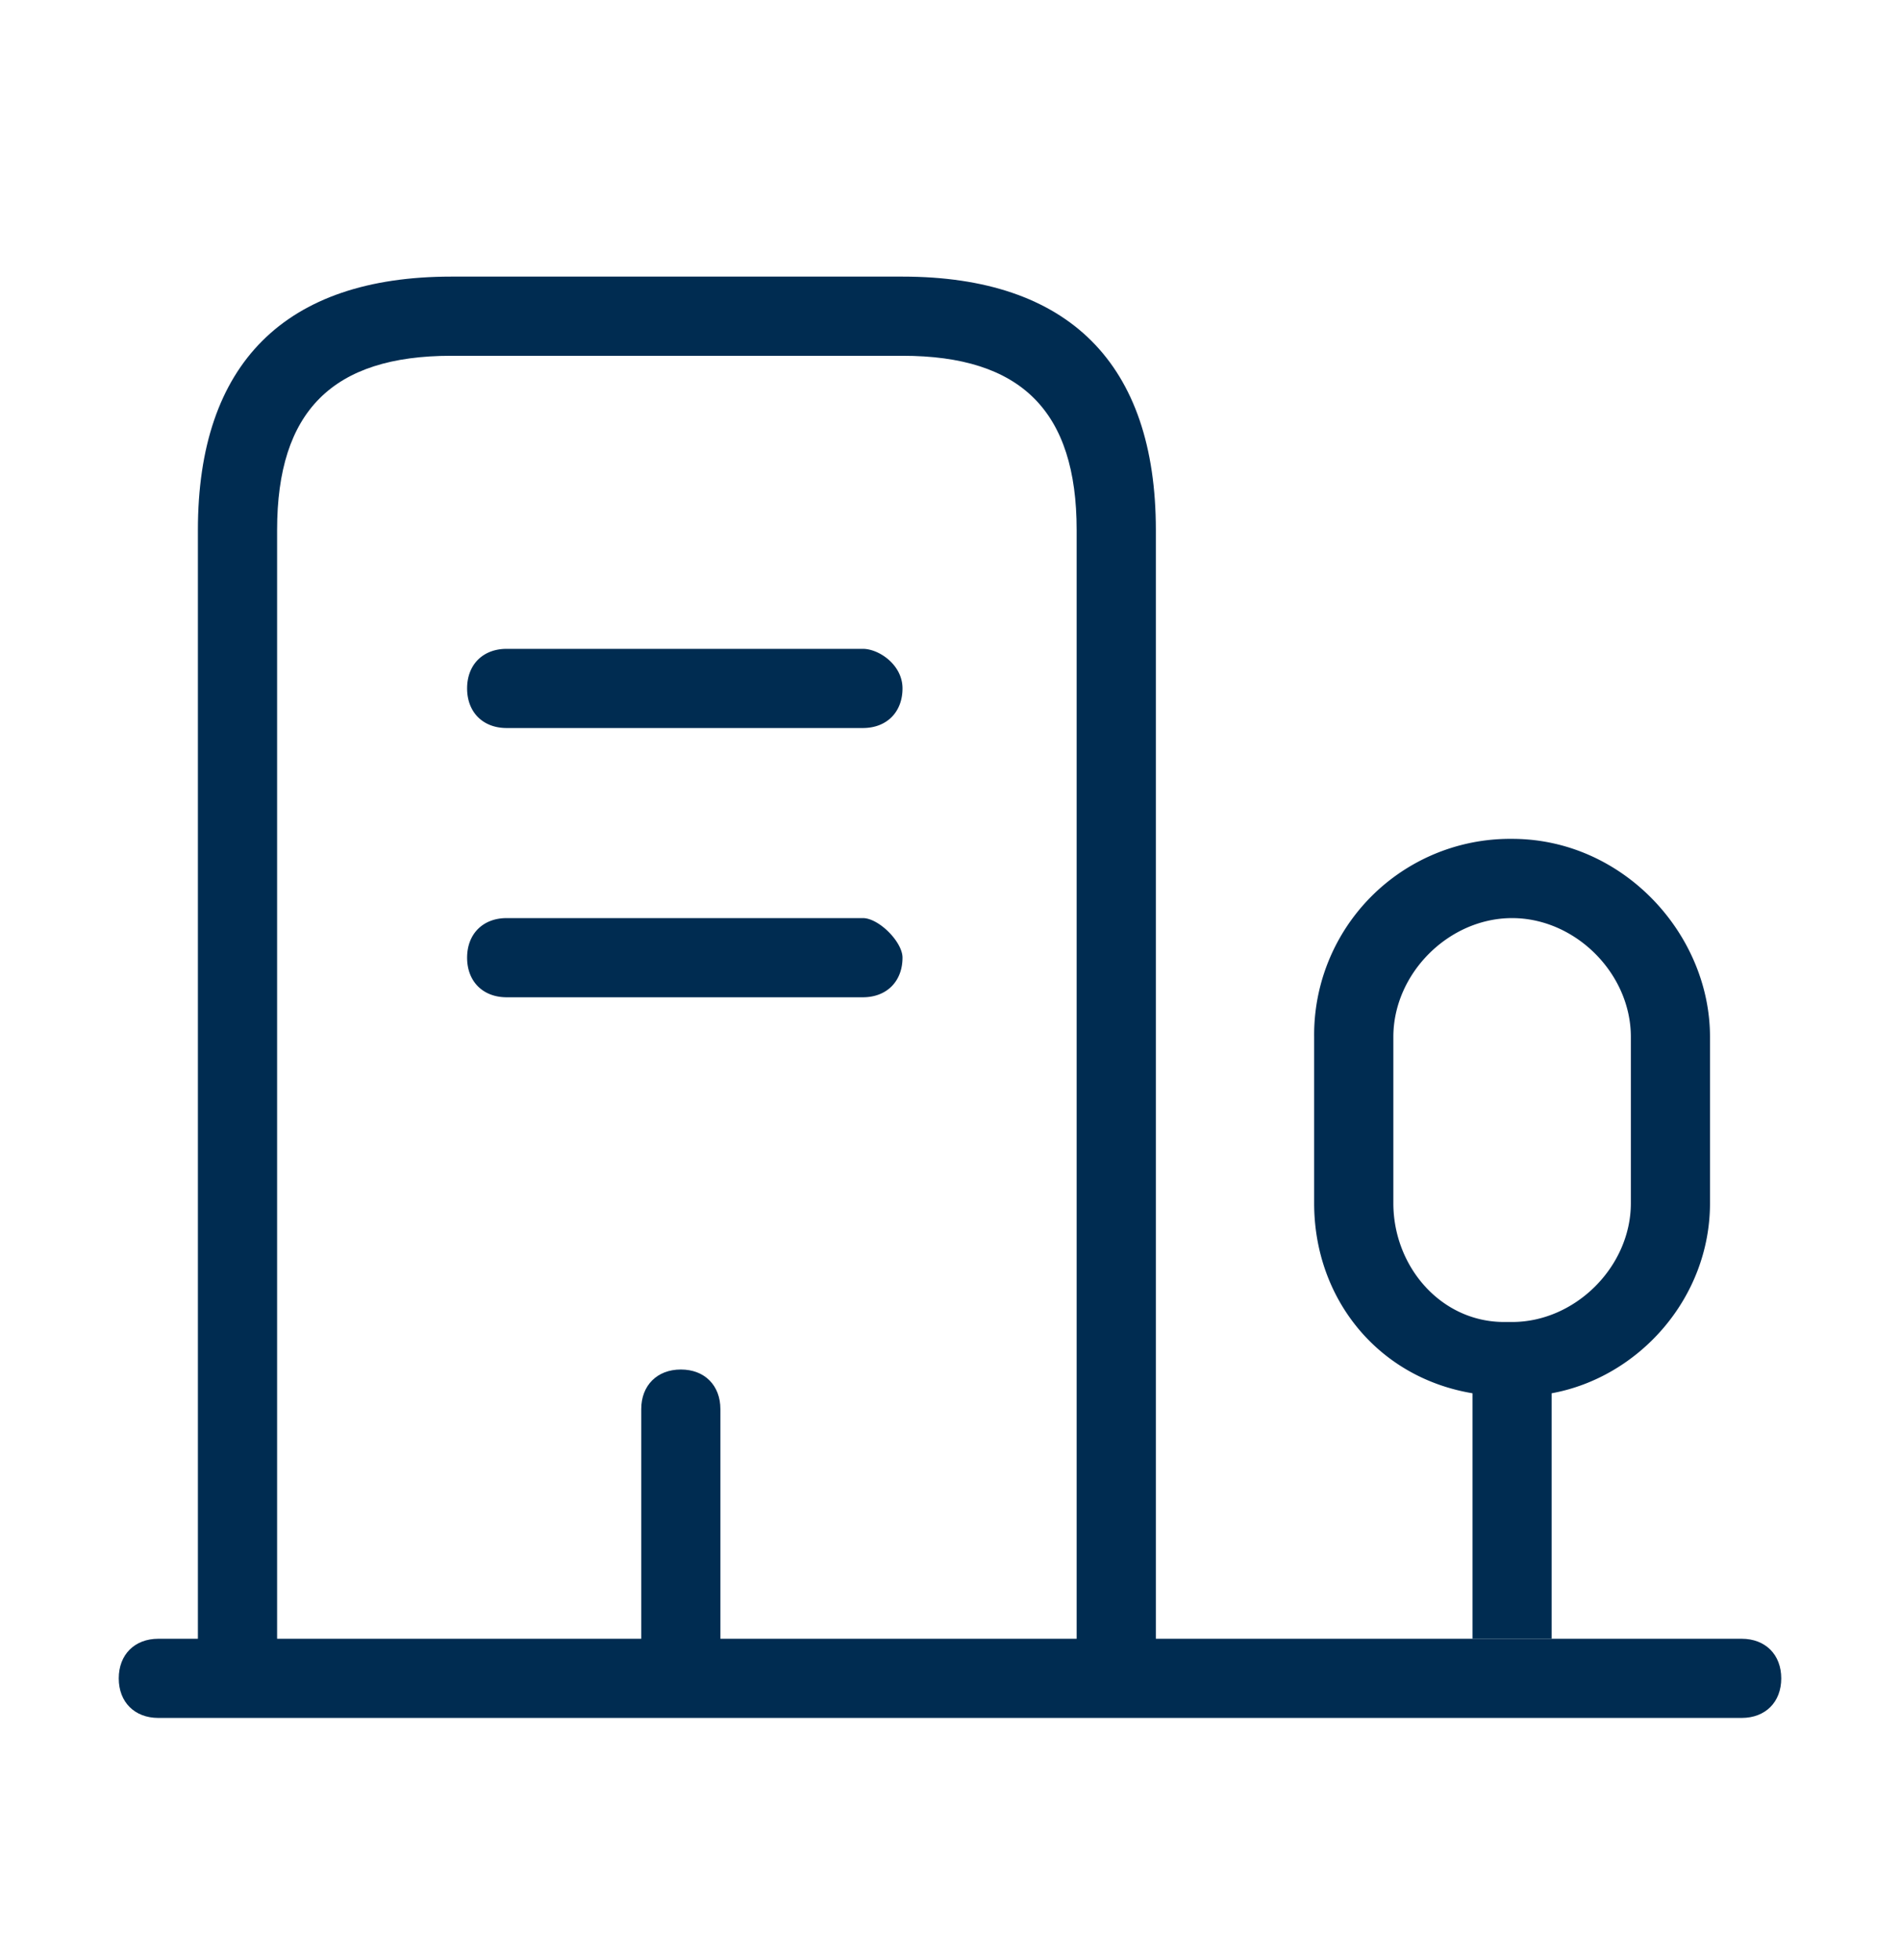
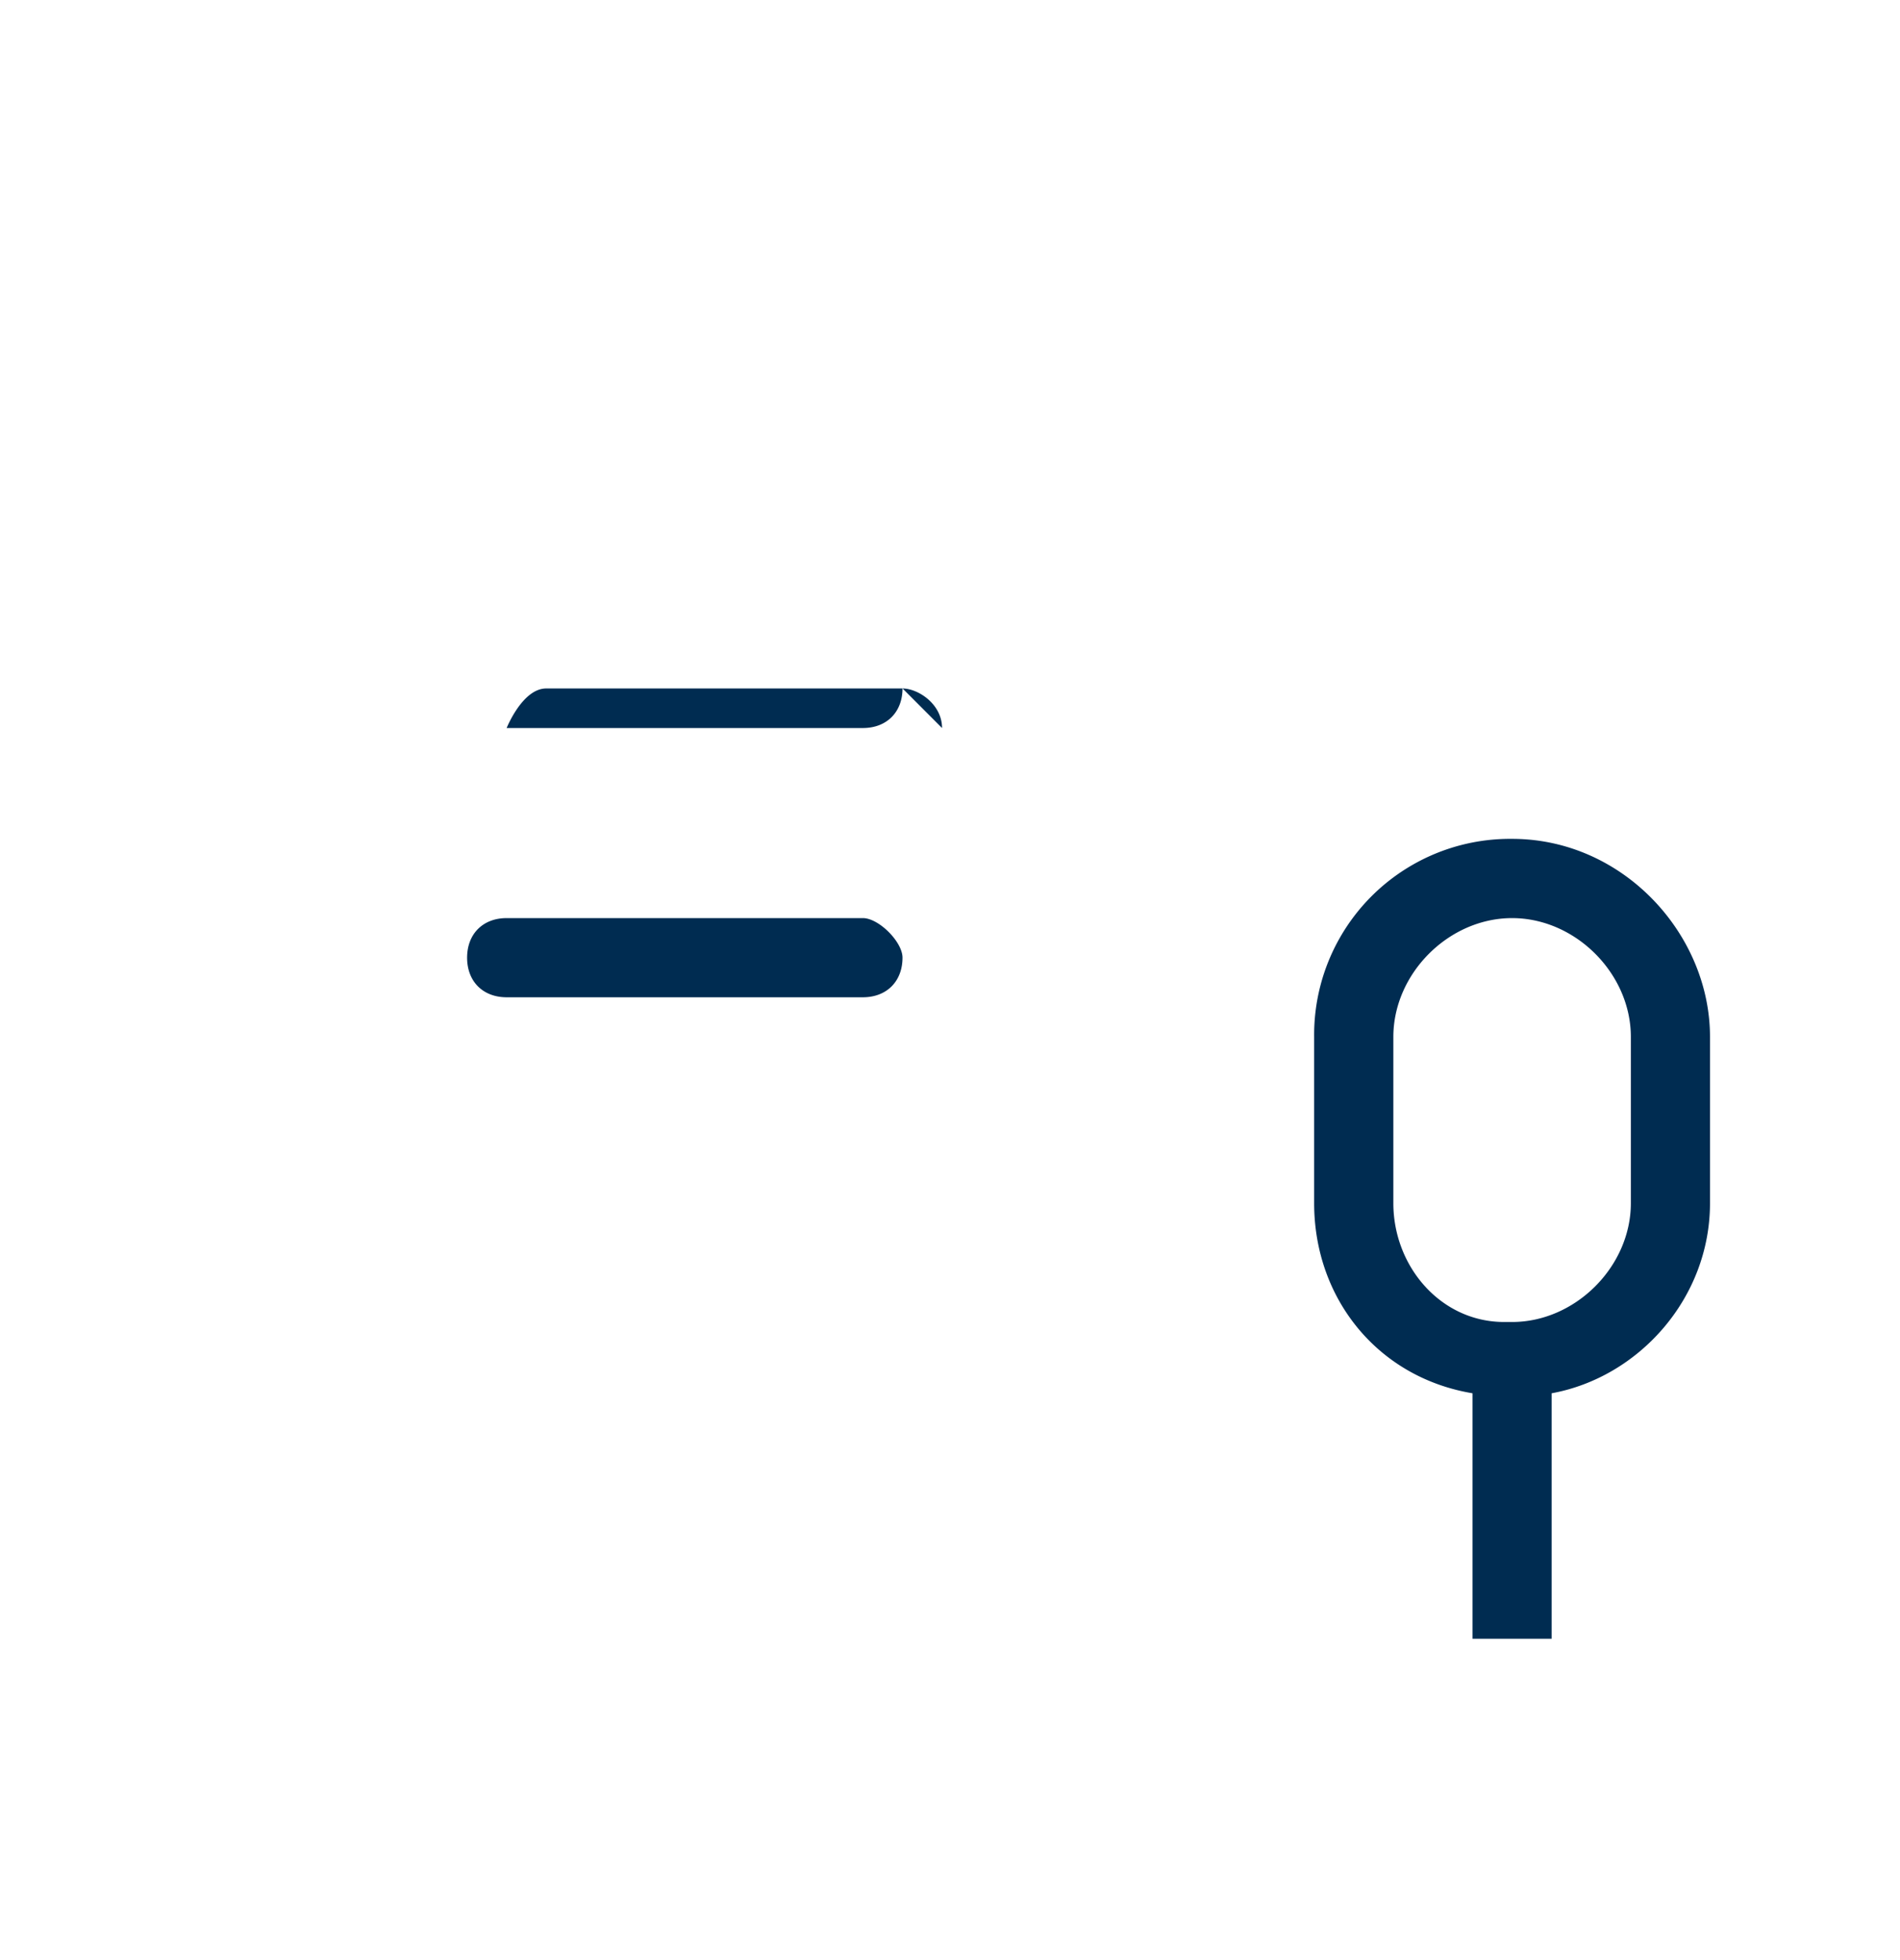
<svg xmlns="http://www.w3.org/2000/svg" width="32" height="33" fill="none">
-   <path d="M29.333 27.59h-9.866V8.923c0-2.8-1.467-4.266-4.267-4.266H7.6c-2.8 0-4.267 1.466-4.267 4.266V27.59h-.666c-.4 0-.667.267-.667.667s.267.666.667.666h26.666c.4 0 .667-.266.667-.666s-.267-.667-.667-.667Zm-11.2 0h-6v-3.866c0-.4-.266-.667-.666-.667s-.667.267-.667.667v3.866H4.667V8.923c0-2 .933-2.933 2.933-2.933h7.6c2 0 2.933.933 2.933 2.933V27.59ZM25.6 28.924c-.133 0-.133 0 0 0h-.267.267Z" fill="#002C51" />
-   <path d="M25.467 14.123a3.3 3.3 0 0 0-3.334 3.334v2.8c0 1.6 1.067 2.933 2.667 3.2v4.133h1.333v-4.133c1.467-.267 2.667-1.6 2.667-3.2v-2.8c0-1.734-1.467-3.334-3.333-3.334Zm2 6.134c0 1.066-.934 2-2 2h-.134c-1.066 0-1.866-.934-1.866-2v-2.8c0-1.067.933-2 2-2 1.066 0 2 .933 2 2v2.8ZM15.2 11.59c0 .4-.267.667-.667.667h-6c-.4 0-.666-.267-.666-.667s.266-.666.666-.666h6c.267 0 .667.266.667.666ZM15.2 16.123c0 .4-.267.667-.667.667h-6c-.4 0-.666-.267-.666-.666 0-.4.266-.667.666-.667h6c.267 0 .667.4.667.666Z" fill="#002C51" />
+   <path d="M25.467 14.123a3.3 3.3 0 0 0-3.334 3.334v2.8c0 1.6 1.067 2.933 2.667 3.2v4.133h1.333v-4.133c1.467-.267 2.667-1.6 2.667-3.2v-2.8c0-1.734-1.467-3.334-3.333-3.334Zm2 6.134c0 1.066-.934 2-2 2h-.134c-1.066 0-1.866-.934-1.866-2v-2.8c0-1.067.933-2 2-2 1.066 0 2 .933 2 2v2.8ZM15.2 11.59c0 .4-.267.667-.667.667h-6s.266-.666.666-.666h6c.267 0 .667.266.667.666ZM15.2 16.123c0 .4-.267.667-.667.667h-6c-.4 0-.666-.267-.666-.666 0-.4.266-.667.666-.667h6c.267 0 .667.4.667.666Z" fill="#002C51" />
</svg>